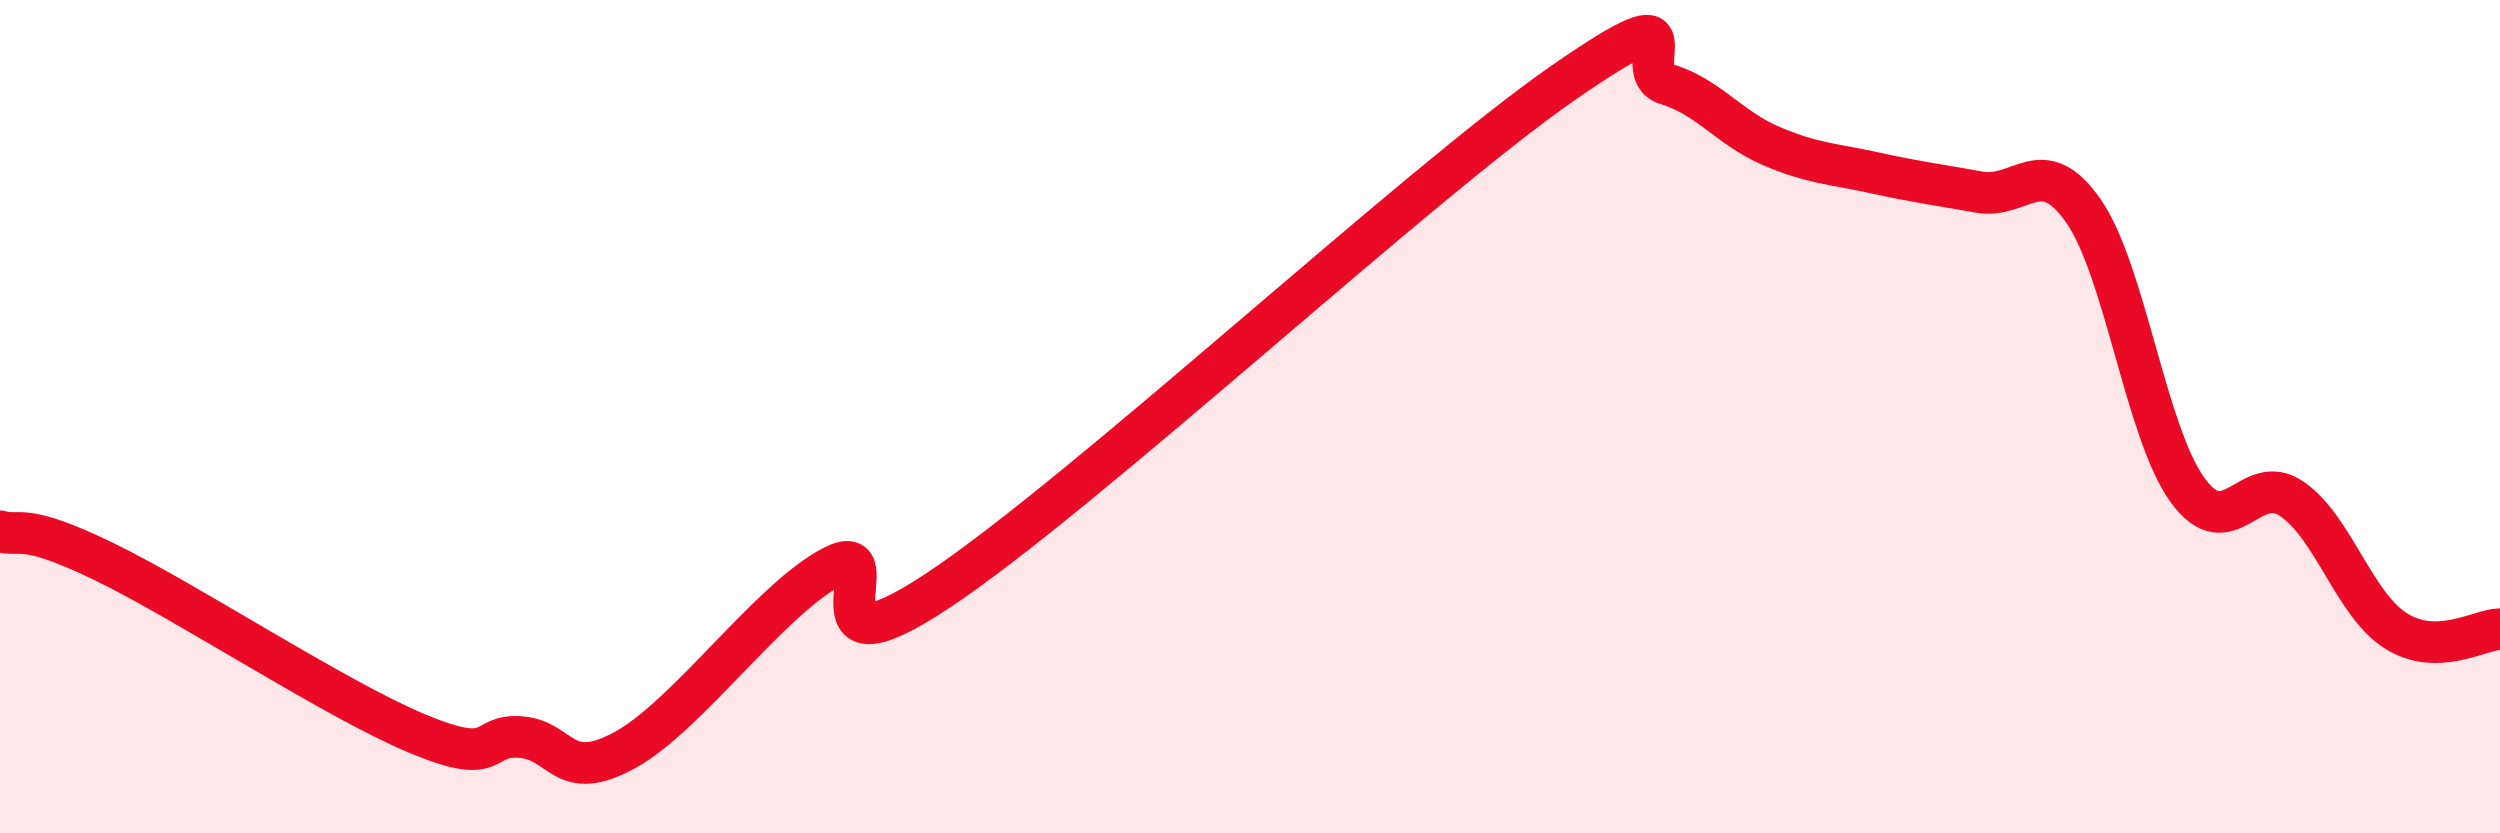
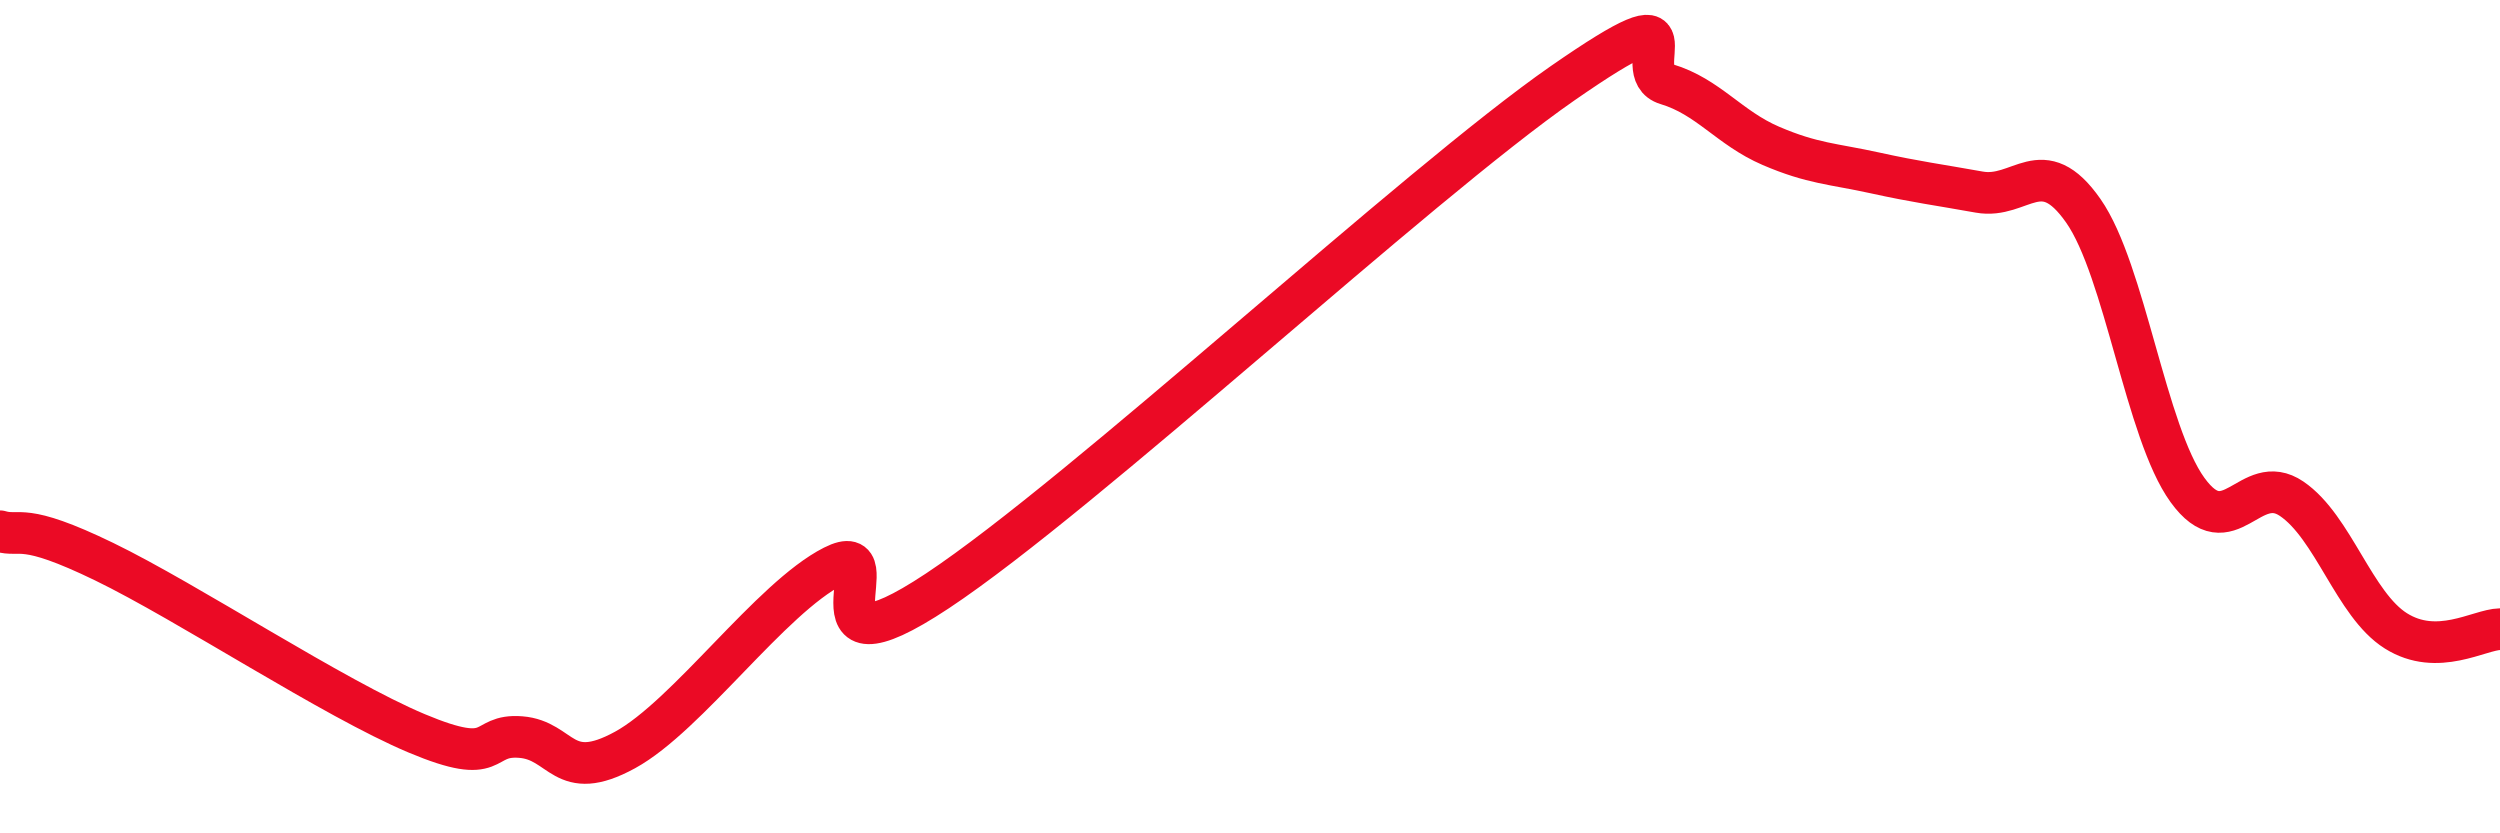
<svg xmlns="http://www.w3.org/2000/svg" width="60" height="20" viewBox="0 0 60 20">
-   <path d="M 0,12.75 C 0.5,12.9 0.5,12.51 2.5,13.48 C 4.5,14.45 8,16.76 10,17.6 C 12,18.44 11.5,17.61 12.5,17.69 C 13.5,17.77 13.5,18.82 15,18 C 16.5,17.18 18.5,14.35 20,13.59 C 21.5,12.83 19,16.5 22.5,14.18 C 26,11.86 34,4.43 37.5,2 C 41,-0.43 39,1.72 40,2.02 C 41,2.32 41.5,3.07 42.5,3.5 C 43.5,3.93 44,3.93 45,4.15 C 46,4.37 46.5,4.43 47.5,4.61 C 48.5,4.79 49,3.63 50,5.06 C 51,6.49 51.5,10.38 52.5,11.76 C 53.5,13.14 54,11.29 55,11.97 C 56,12.65 56.5,14.51 57.5,15.14 C 58.5,15.77 59.5,15.11 60,15.1L60 20L0 20Z" fill="#EB0A25" opacity="0.1" stroke-linecap="round" stroke-linejoin="round" />
  <path d="M 0,12.75 C 0.5,12.9 0.5,12.51 2.5,13.48 C 4.5,14.45 8,16.76 10,17.6 C 12,18.44 11.5,17.61 12.5,17.69 C 13.5,17.77 13.5,18.82 15,18 C 16.5,17.18 18.5,14.35 20,13.59 C 21.5,12.83 19,16.5 22.5,14.18 C 26,11.86 34,4.43 37.5,2 C 41,-0.43 39,1.72 40,2.02 C 41,2.32 41.5,3.07 42.5,3.5 C 43.5,3.93 44,3.93 45,4.15 C 46,4.37 46.5,4.43 47.5,4.61 C 48.5,4.79 49,3.63 50,5.06 C 51,6.49 51.5,10.38 52.5,11.76 C 53.5,13.14 54,11.29 55,11.97 C 56,12.65 56.5,14.51 57.5,15.14 C 58.5,15.77 59.5,15.11 60,15.1" stroke="#EB0A25" stroke-width="1" fill="none" stroke-linecap="round" stroke-linejoin="round" />
</svg>